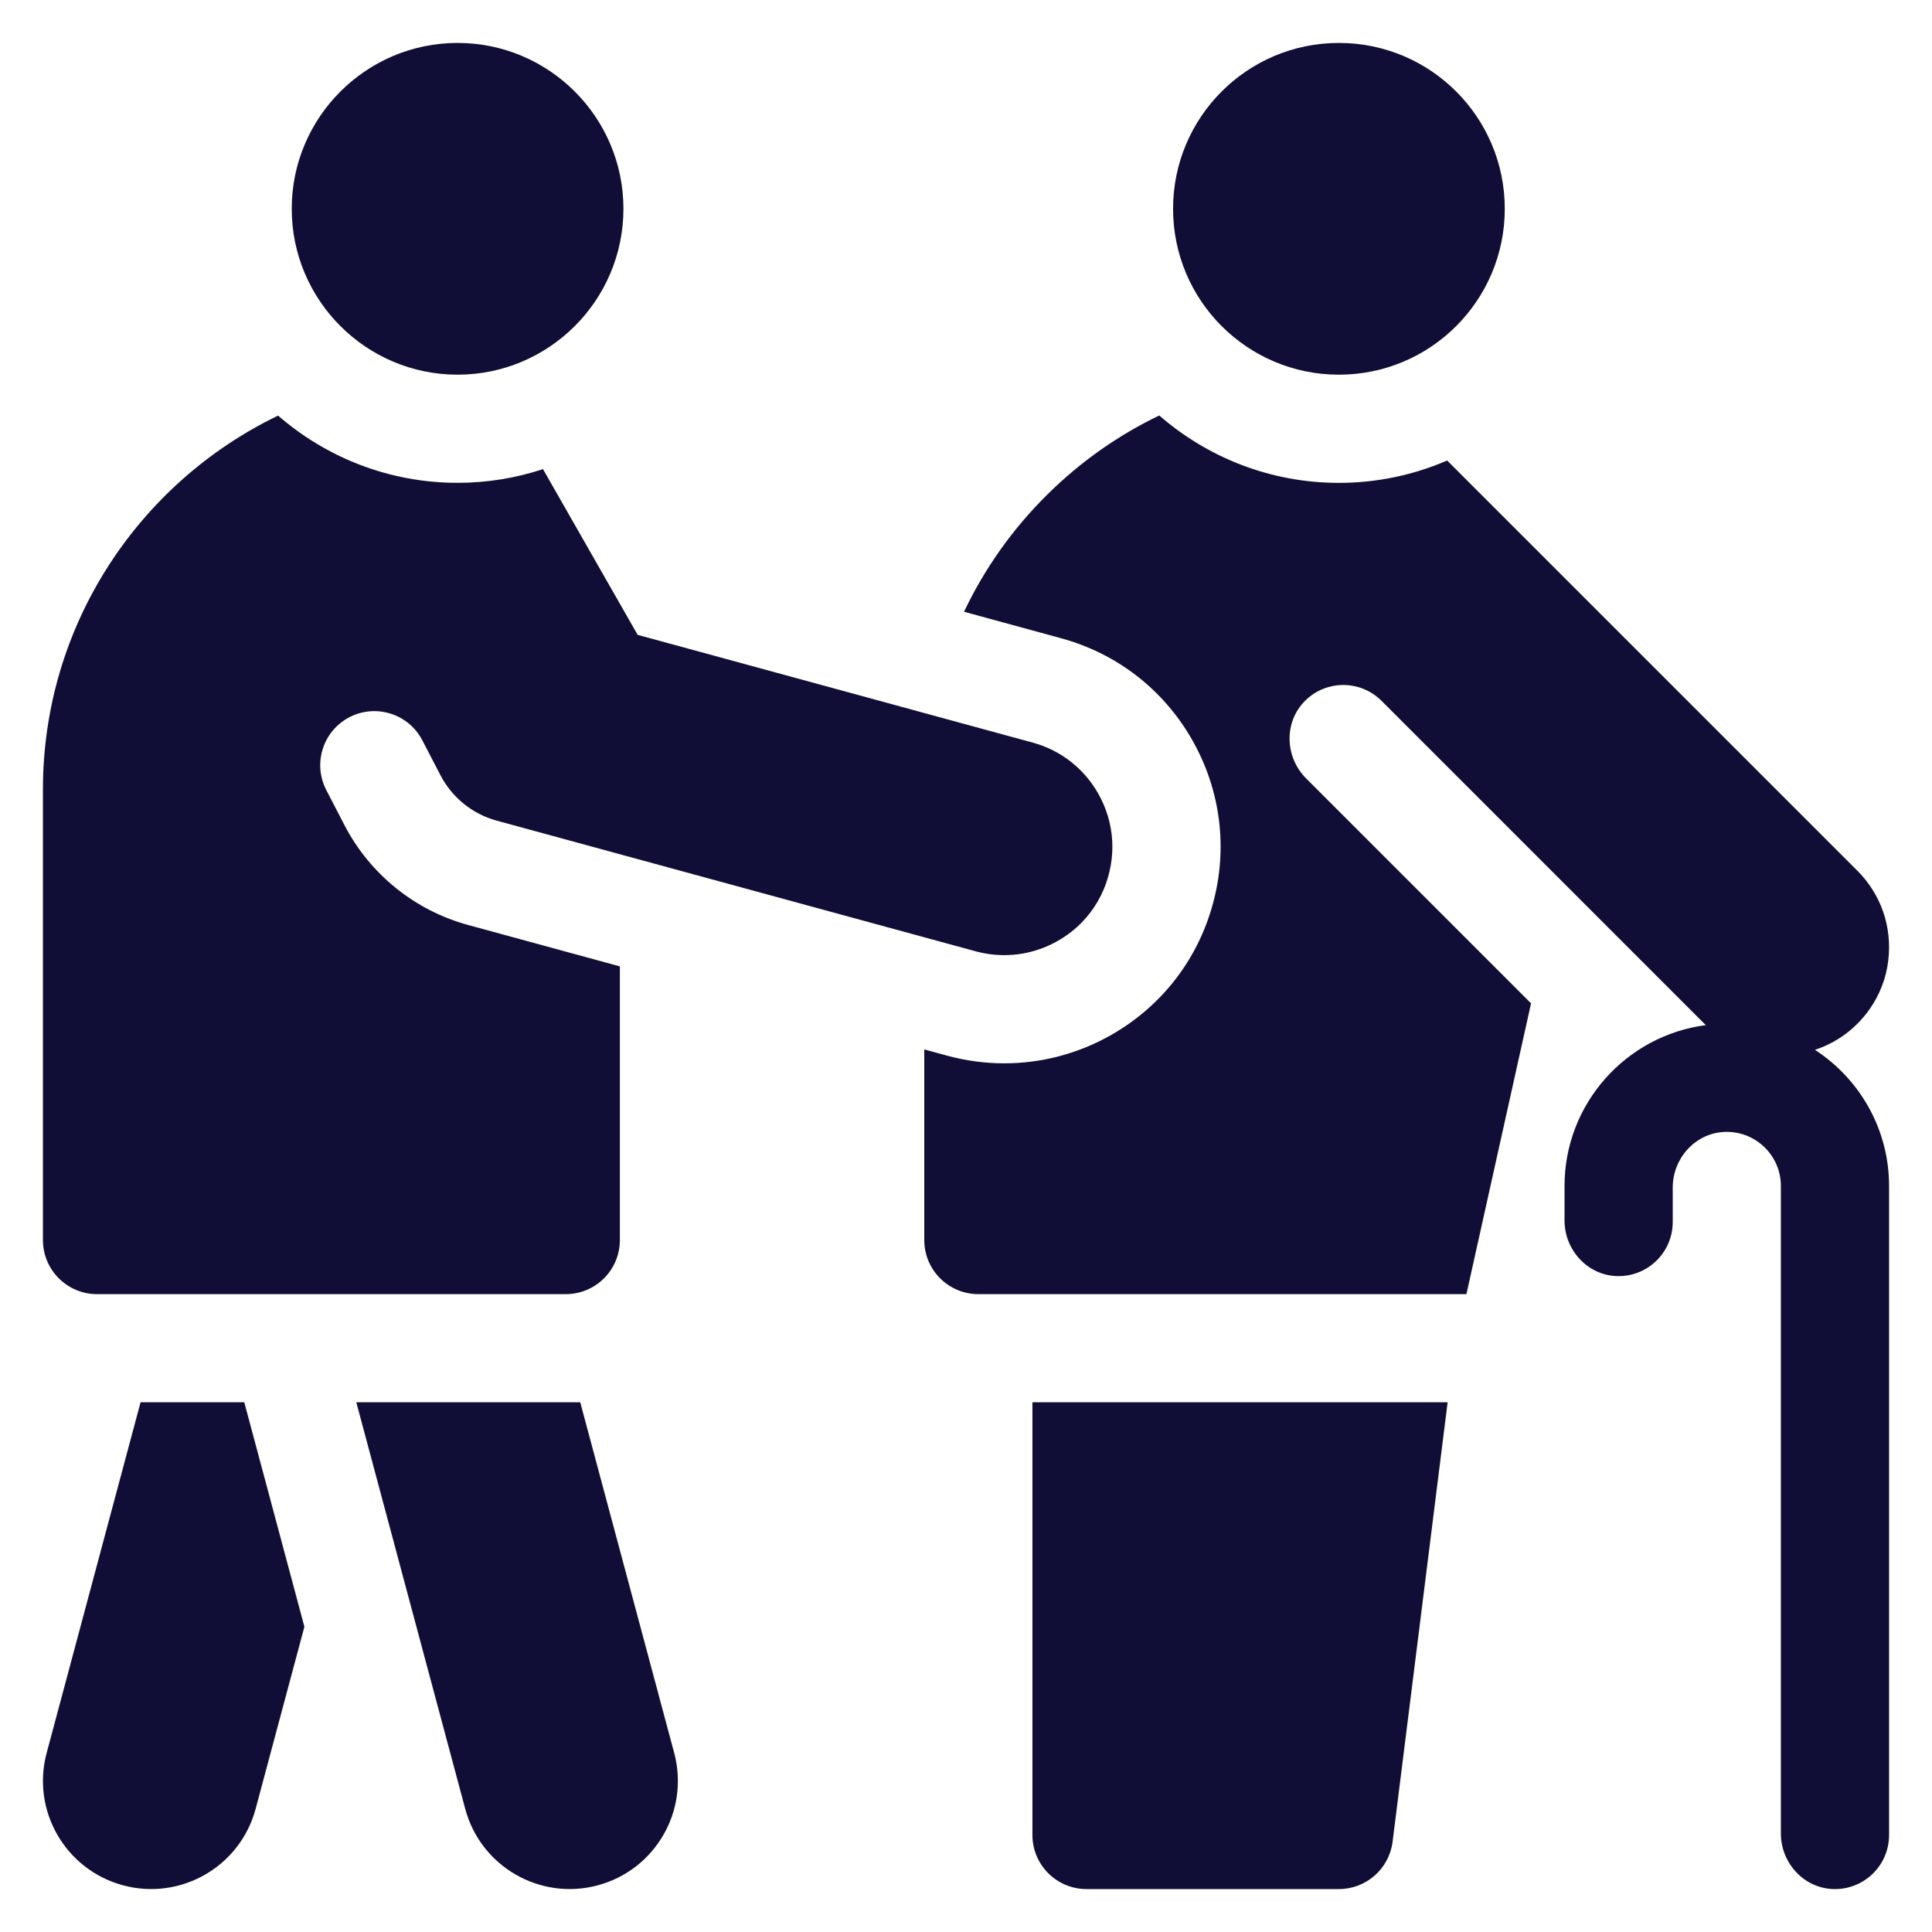
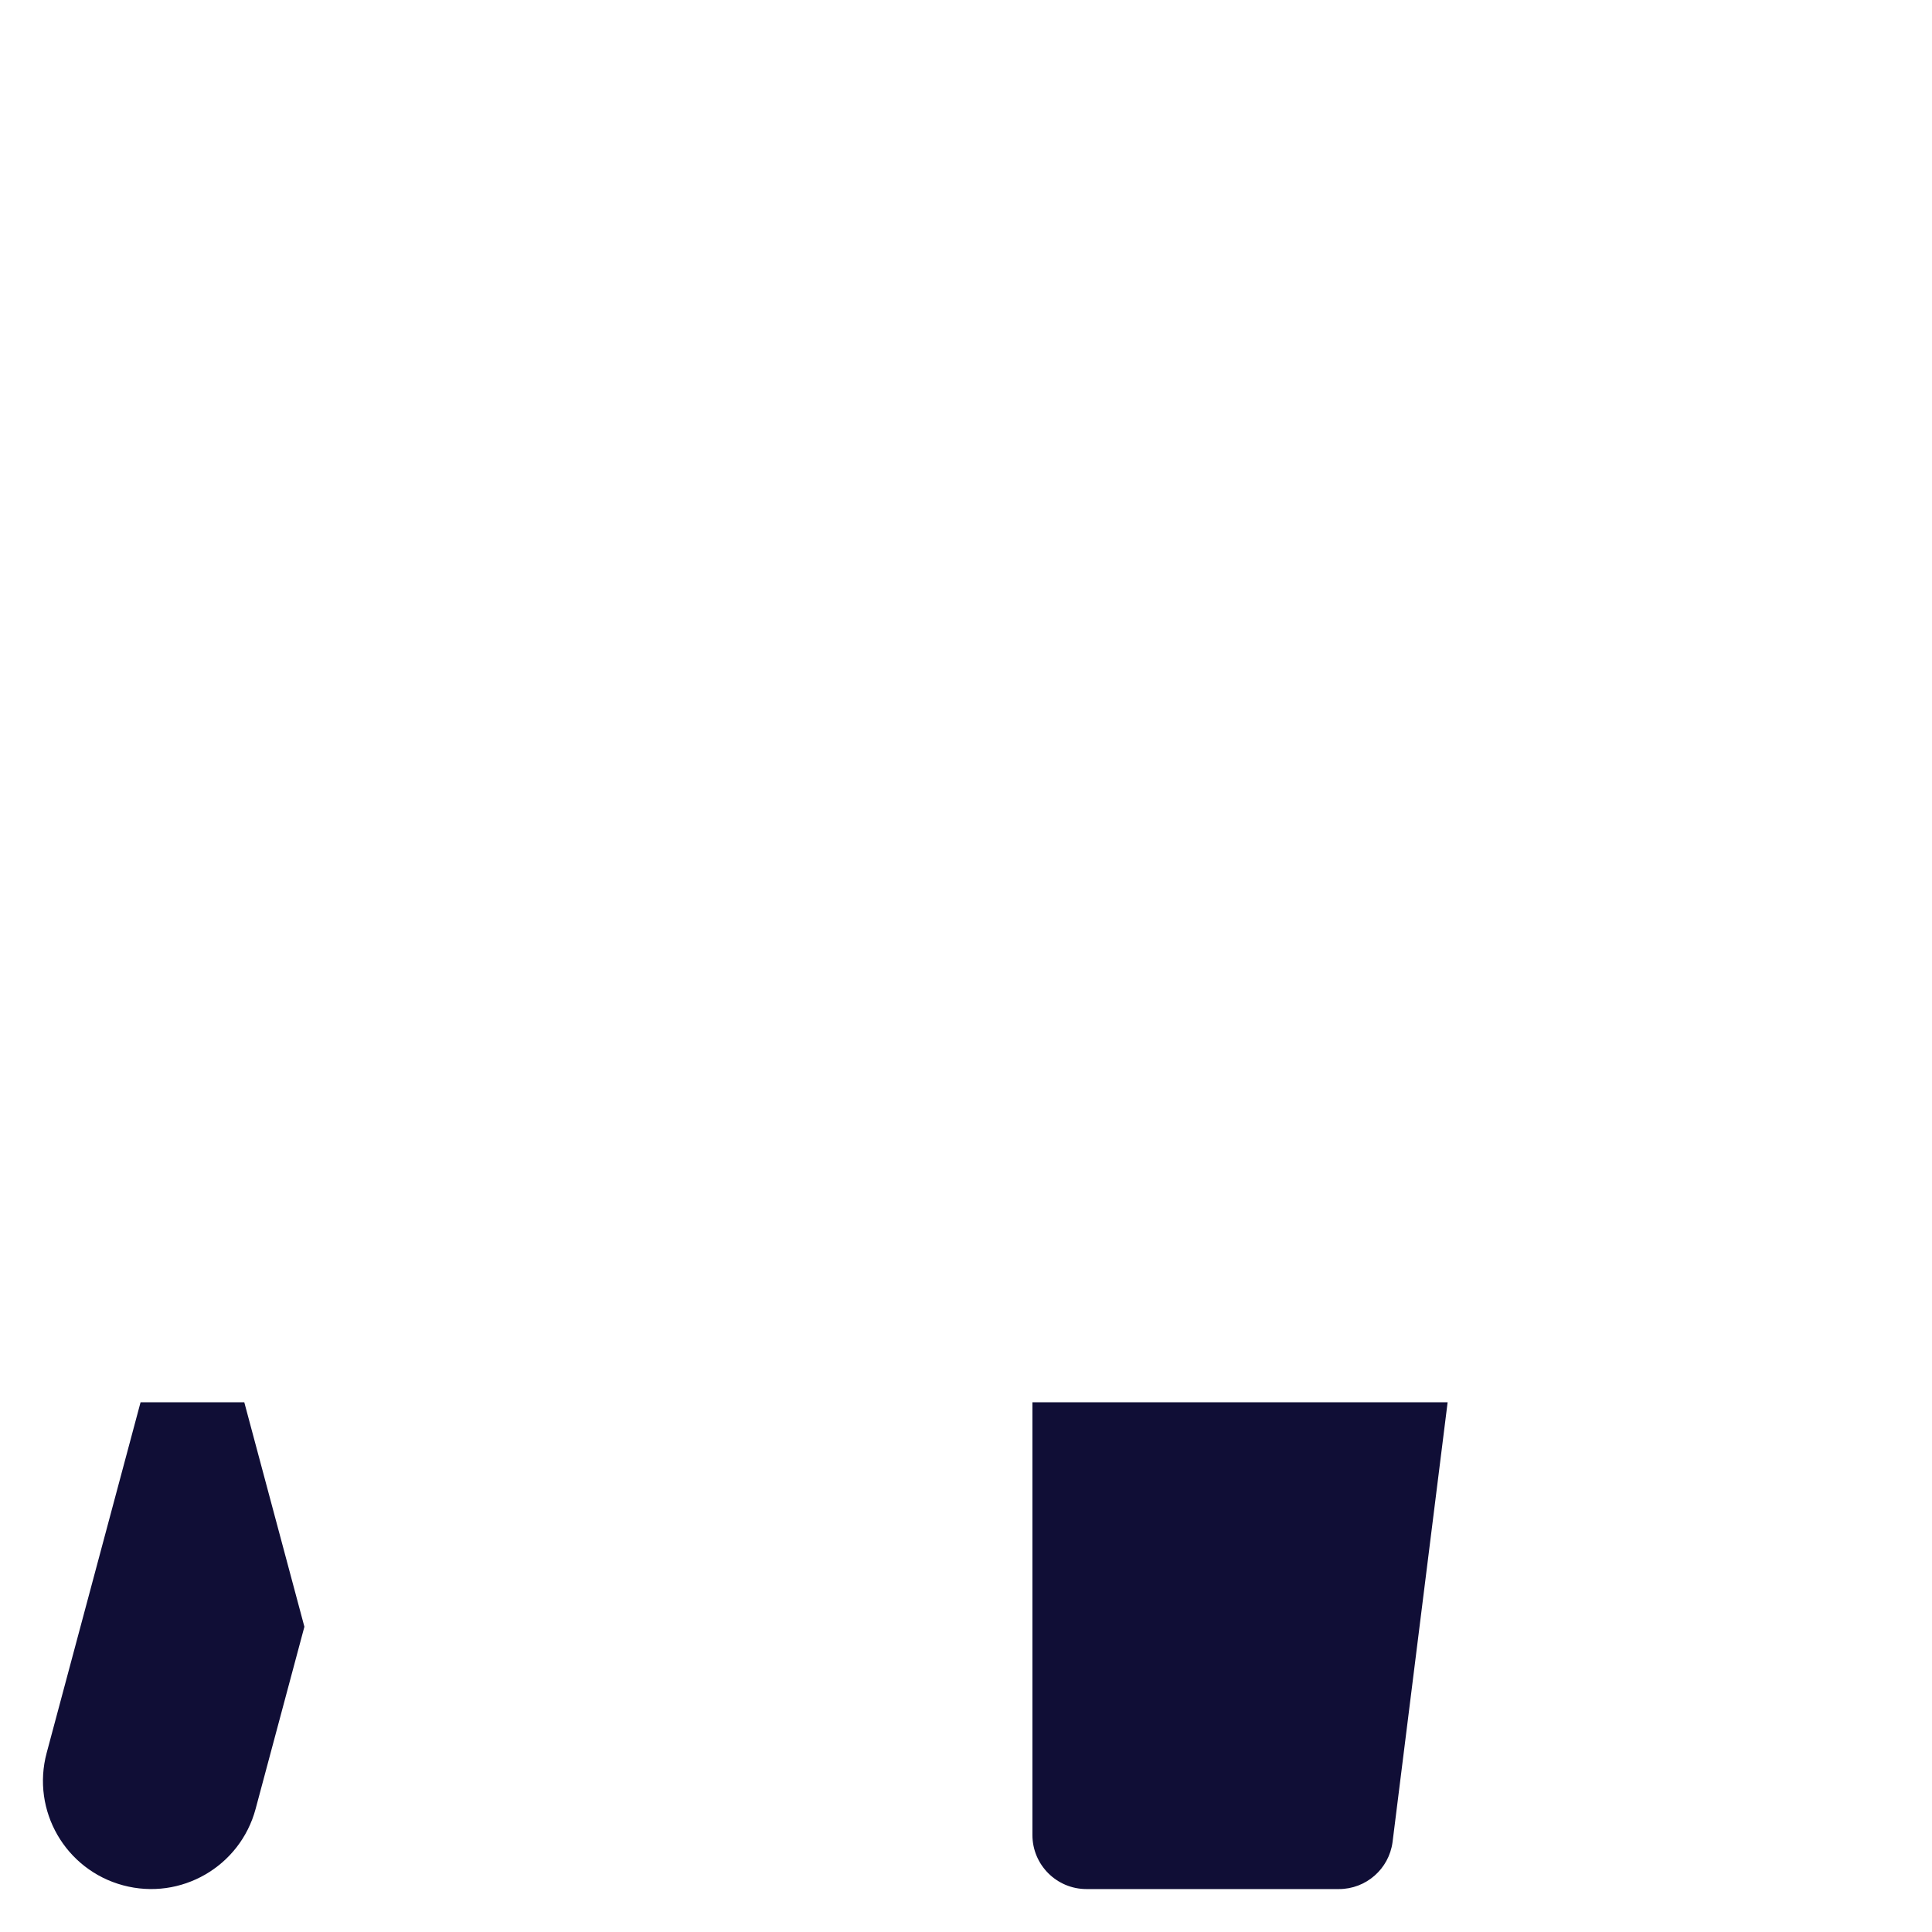
<svg xmlns="http://www.w3.org/2000/svg" width="45" height="45" viewBox="0 0 45 45" fill="none">
-   <path d="M10.658 8.727C8.528 8.727 6.795 6.994 6.795 4.863C6.795 2.733 8.528 1 10.658 1C12.789 1 14.521 2.733 14.521 4.863C14.521 6.994 12.789 8.727 10.658 8.727Z" fill="#100E36" />
-   <path d="M42.274 24.453C42.762 24.292 43.211 23.979 43.543 23.511C43.781 23.176 43.932 22.784 43.981 22.376C44.076 21.588 43.811 20.83 43.262 20.281L33.707 10.726C32.933 11.061 32.081 11.247 31.186 11.247C29.586 11.247 28.122 10.653 27.001 9.677C26.049 10.135 25.17 10.752 24.398 11.515C23.584 12.319 22.931 13.244 22.454 14.249L24.715 14.866C26.013 15.22 27.096 16.058 27.764 17.227C28.432 18.396 28.605 19.755 28.25 21.053C27.896 22.352 27.058 23.434 25.889 24.102C25.128 24.538 24.264 24.767 23.393 24.767C22.945 24.767 22.497 24.707 22.062 24.589L21.528 24.443V28.883C21.528 29.579 22.092 30.143 22.788 30.143H34.156L35.661 23.37L30.422 18.131C29.943 17.651 29.899 16.87 30.355 16.368C30.843 15.832 31.672 15.818 32.179 16.324L39.699 23.845C39.71 23.856 39.721 23.866 39.733 23.877C37.879 24.117 36.441 25.705 36.441 27.623V28.428C36.441 29.106 36.963 29.69 37.64 29.722C38.364 29.756 38.961 29.179 38.961 28.463V27.66C38.961 26.983 39.481 26.399 40.157 26.365C40.881 26.33 41.48 26.908 41.48 27.623V42.705C41.48 43.383 42.002 43.967 42.679 43.999C43.403 44.033 44 43.457 44 42.741V27.623C44 26.296 43.312 25.128 42.274 24.453Z" fill="#100E36" />
-   <path d="M31.186 8.727C33.32 8.727 35.049 6.997 35.049 4.863C35.049 2.73 33.32 1 31.186 1C29.052 1 27.323 2.73 27.323 4.863C27.323 6.997 29.052 8.727 31.186 8.727Z" fill="#100E36" />
  <path d="M24.047 42.74C24.047 43.436 24.611 44 25.307 44H31.186C31.817 44 32.351 43.533 32.435 42.907L33.718 32.662H24.047V42.74Z" fill="#100E36" />
  <path d="M3.274 32.662L1.087 40.828C0.726 42.172 1.524 43.553 2.868 43.913C4.212 44.274 5.594 43.476 5.954 42.132L7.09 37.89L5.69 32.662H3.274Z" fill="#100E36" />
-   <path d="M13.515 32.662H8.299L10.836 42.132C11.196 43.476 12.578 44.274 13.922 43.913C15.266 43.553 16.063 42.172 15.703 40.828L13.515 32.662Z" fill="#100E36" />
-   <path d="M10.907 21.546C9.662 21.207 8.616 20.362 8.022 19.217L7.601 18.404C7.28 17.786 7.521 17.026 8.139 16.705C8.756 16.385 9.517 16.626 9.837 17.244L10.259 18.056C10.527 18.574 11.003 18.959 11.564 19.113L22.726 22.158C22.946 22.218 23.17 22.247 23.393 22.247C23.95 22.247 24.498 22.061 24.96 21.698C25.287 21.441 25.544 21.102 25.706 20.719C26.019 19.975 25.967 19.161 25.576 18.477C25.242 17.892 24.701 17.473 24.052 17.296L14.852 14.787L12.647 10.927C12.021 11.133 11.353 11.246 10.658 11.246C9.06 11.246 7.598 10.654 6.477 9.68C3.239 11.241 1 14.556 1 18.385V28.883C1 29.579 1.564 30.143 2.26 30.143H13.178C13.874 30.143 14.438 29.579 14.438 28.883V22.509L10.907 21.546Z" fill="#100E36" />
</svg>